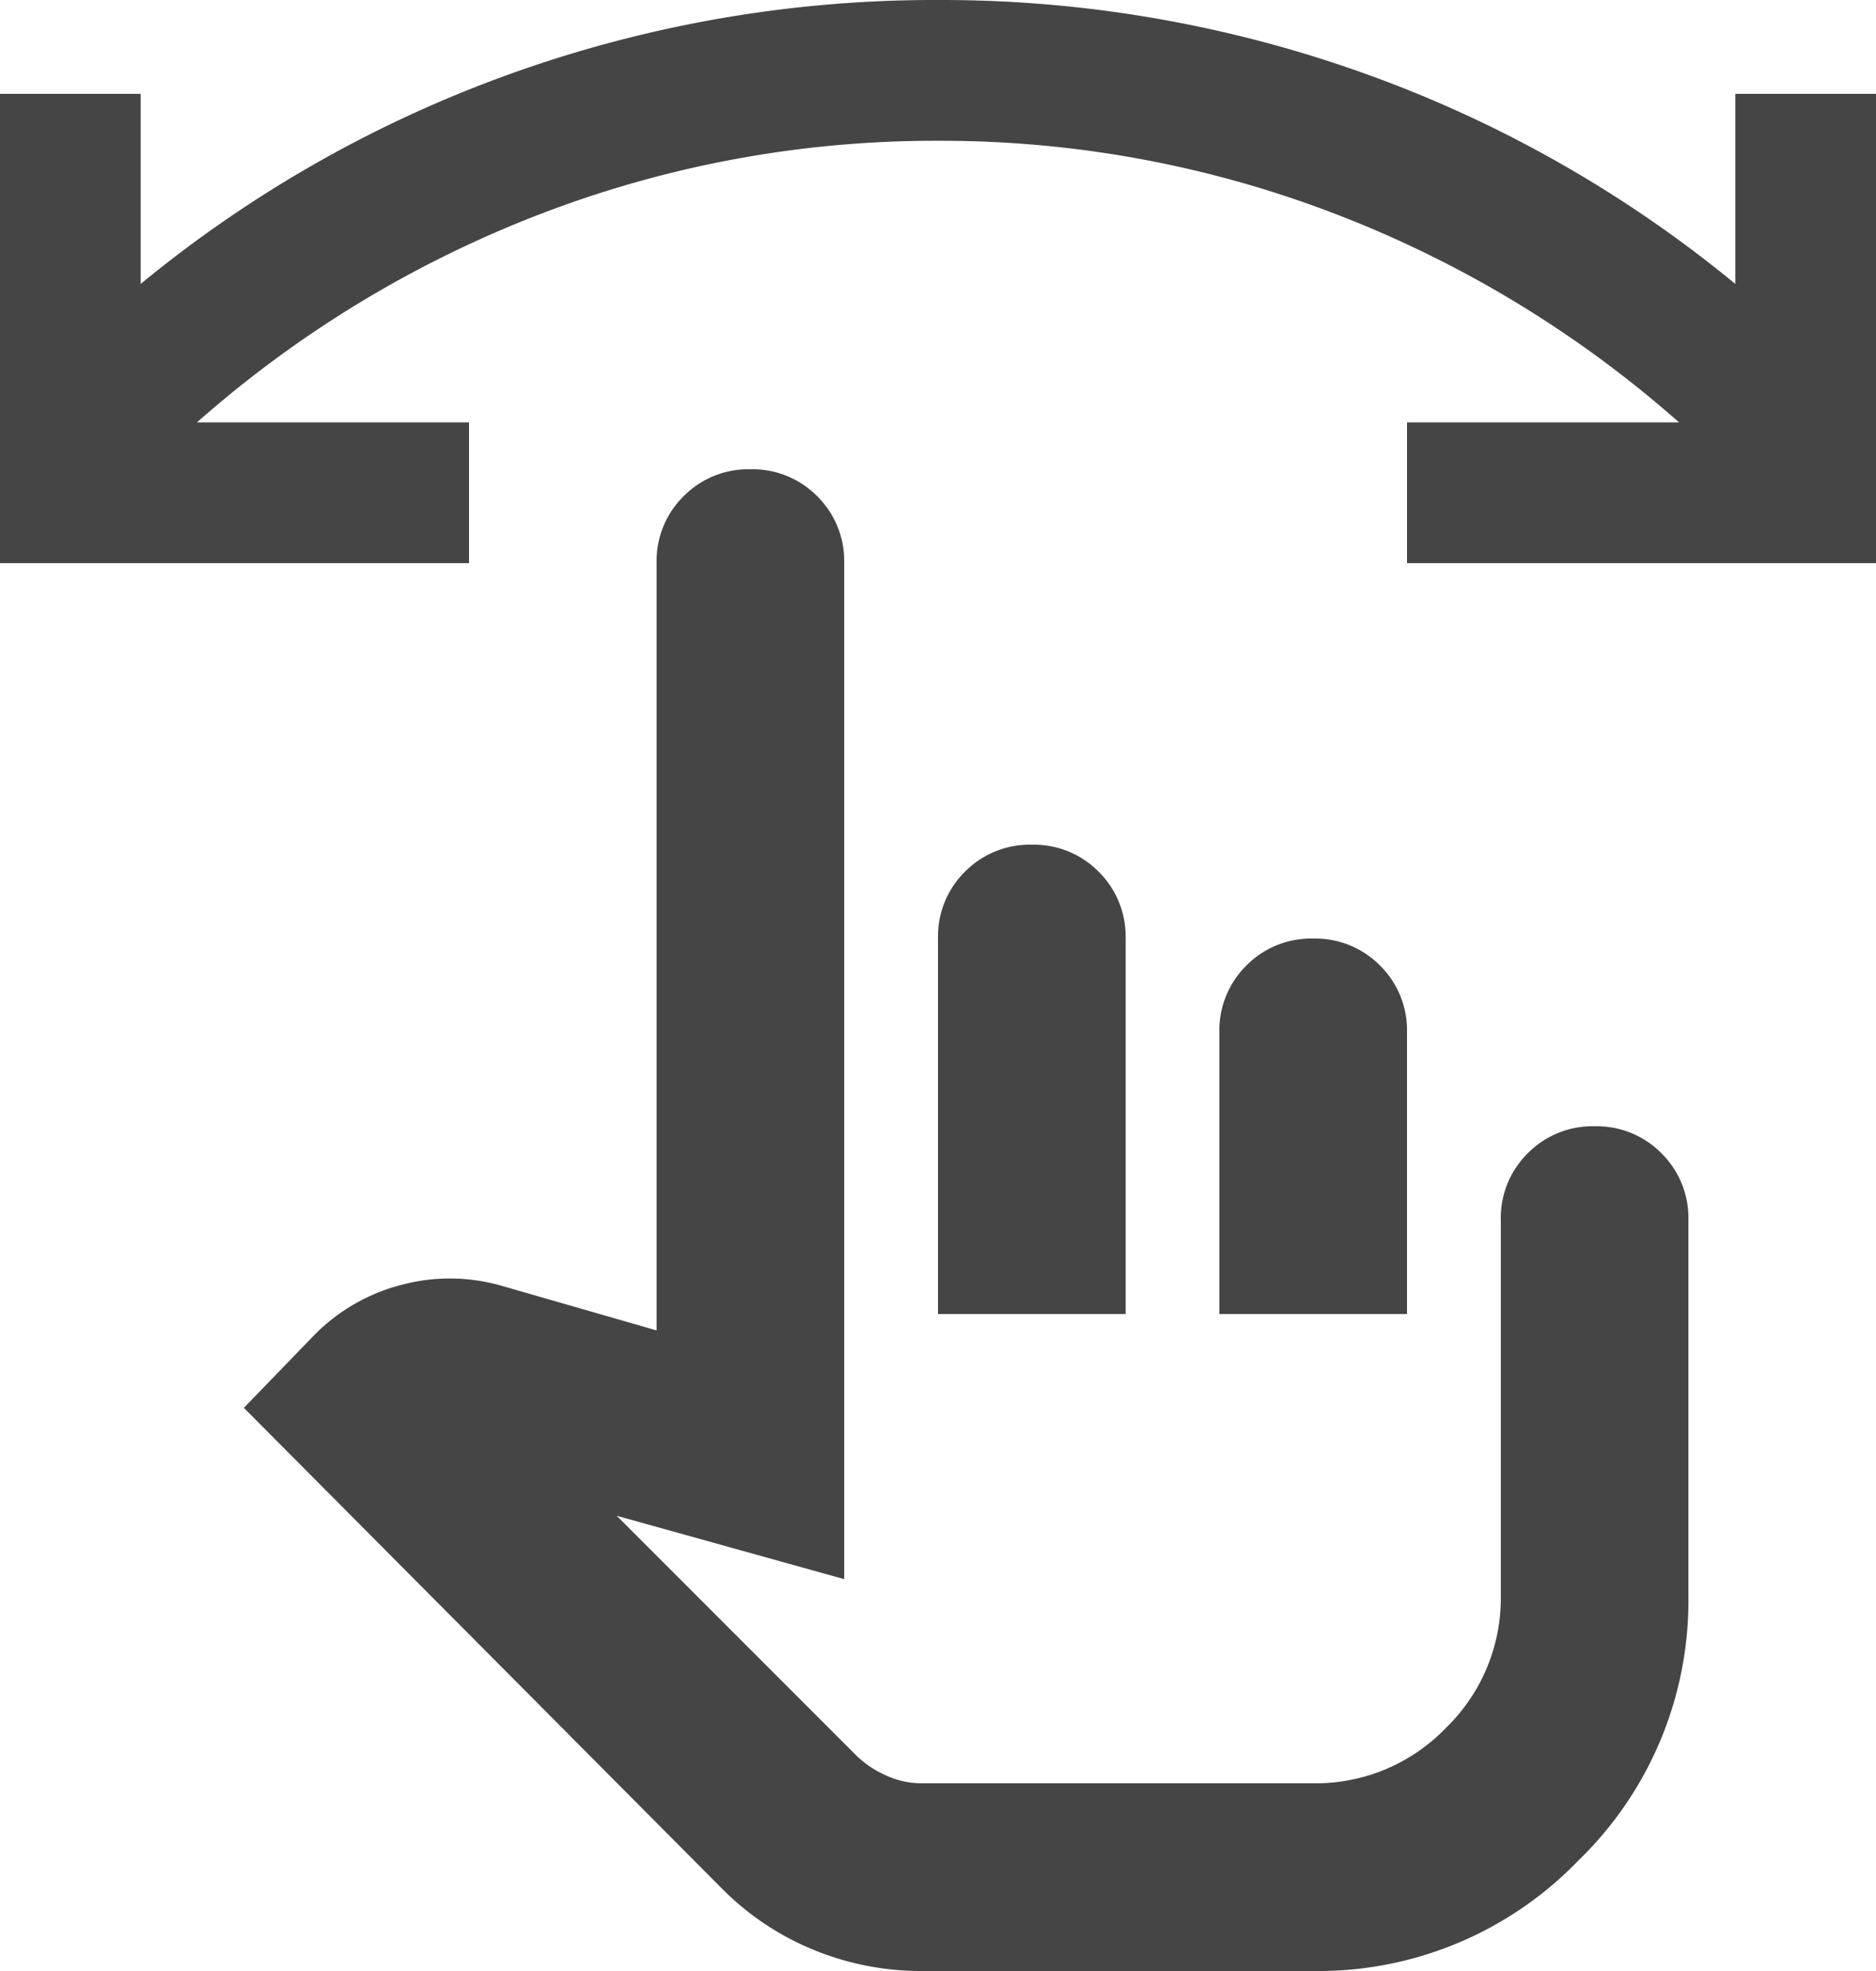
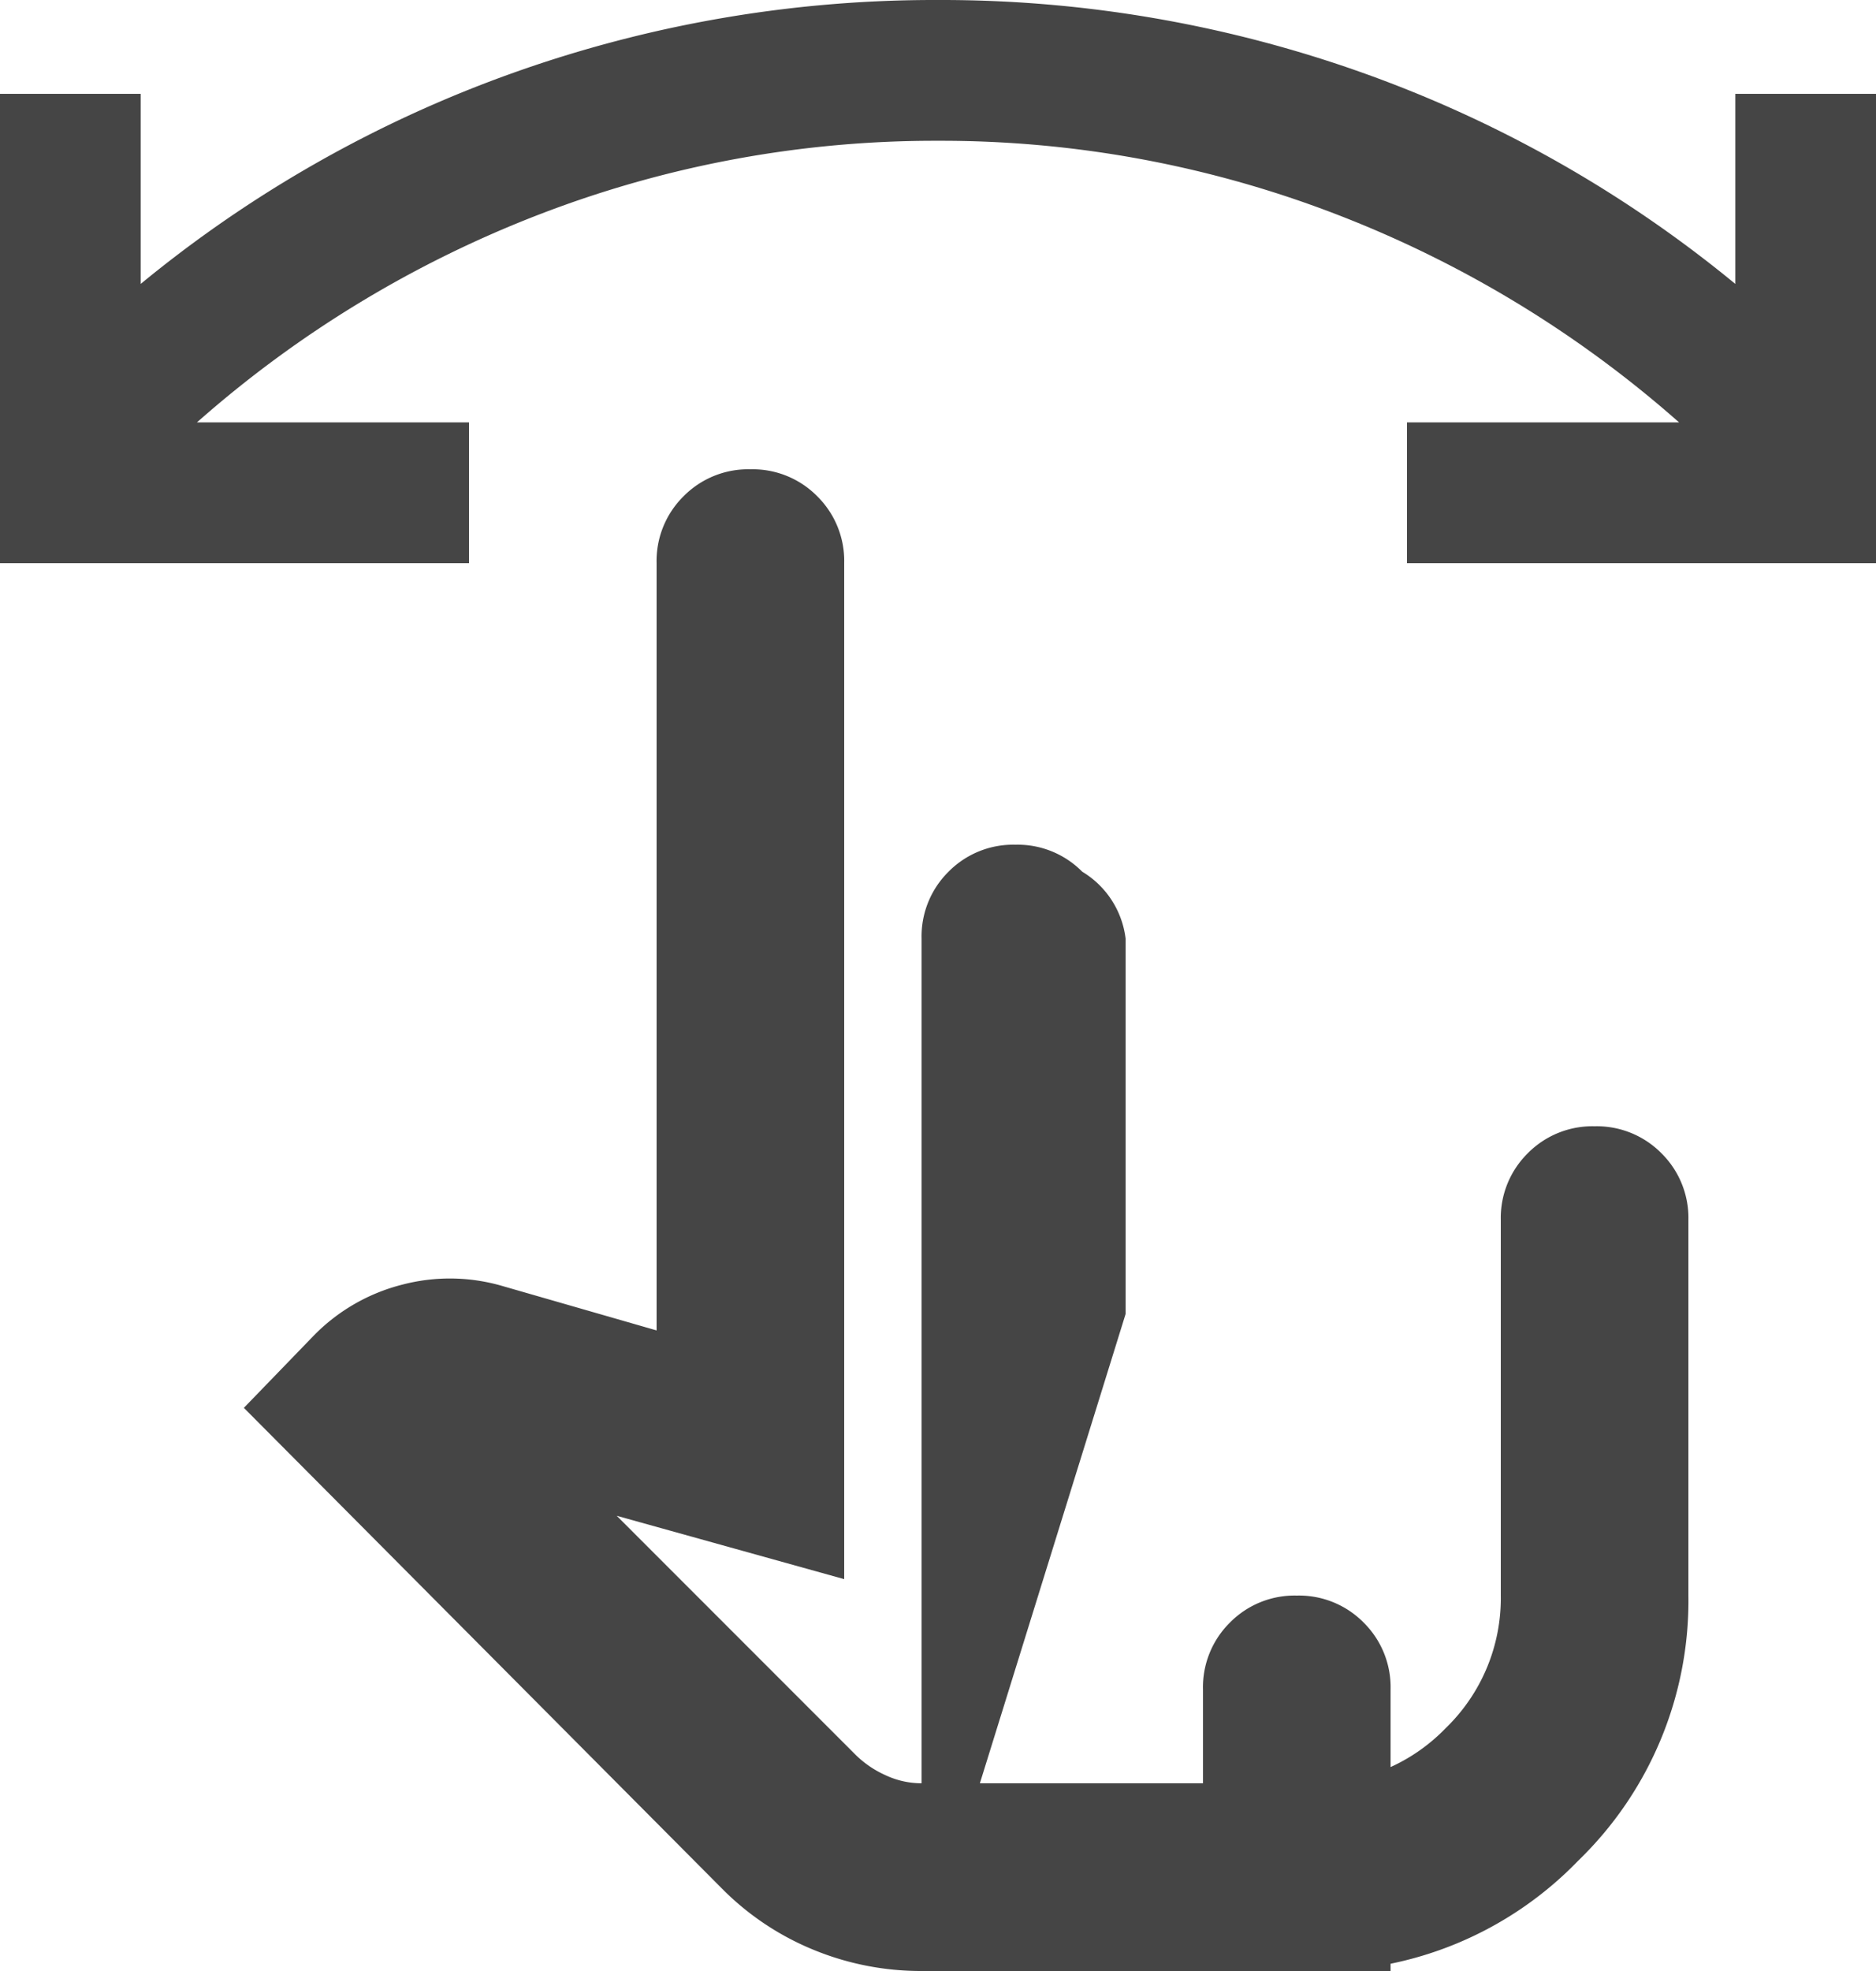
<svg xmlns="http://www.w3.org/2000/svg" width="32" height="33.6" viewBox="0 0 32 33.6">
-   <path d="M95.72-886.4a4.814,4.814,0,0,1-1.84-.36,4.708,4.708,0,0,1-1.56-1.04L84.16-896l1.2-1.24a3.214,3.214,0,0,1,1.5-.86,3.2,3.2,0,0,1,1.7.02l2.64.76V-910.4a1.548,1.548,0,0,1,.46-1.14A1.548,1.548,0,0,1,92.8-912a1.548,1.548,0,0,1,1.14.46,1.548,1.548,0,0,1,.46,1.14v17.32l-3.88-1.08,4.08,4.08a1.737,1.737,0,0,0,.5.34,1.45,1.45,0,0,0,.62.14h6.68a3.081,3.081,0,0,0,2.26-.94,3.081,3.081,0,0,0,.94-2.26v-6.4a1.548,1.548,0,0,1,.46-1.14,1.548,1.548,0,0,1,1.14-.46,1.548,1.548,0,0,1,1.14.46,1.548,1.548,0,0,1,.46,1.14v6.4a6.163,6.163,0,0,1-1.88,4.52,6.163,6.163,0,0,1-4.52,1.88ZM96-897.6V-904a1.548,1.548,0,0,1,.46-1.14,1.548,1.548,0,0,1,1.14-.46,1.548,1.548,0,0,1,1.14.46A1.548,1.548,0,0,1,99.2-904v6.4Zm4.8,0v-4.8a1.548,1.548,0,0,1,.46-1.14,1.548,1.548,0,0,1,1.14-.46,1.548,1.548,0,0,1,1.14.46,1.548,1.548,0,0,1,.46,1.14v4.8ZM100-894.4Zm12-16h-8v-2.4h4.64a19.287,19.287,0,0,0-5.88-3.56A18.753,18.753,0,0,0,96-917.6a18.753,18.753,0,0,0-6.76,1.24,19.287,19.287,0,0,0-5.88,3.56H88v2.4H80v-8h2.4v3.24a21.179,21.179,0,0,1,6.36-3.6A21.409,21.409,0,0,1,96-920a21.41,21.41,0,0,1,7.24,1.24,21.179,21.179,0,0,1,6.36,3.6v-3.24H112Z" transform="translate(-80 920)" fill="#454545" />
+   <path d="M95.72-886.4a4.814,4.814,0,0,1-1.84-.36,4.708,4.708,0,0,1-1.56-1.04L84.16-896l1.2-1.24a3.214,3.214,0,0,1,1.5-.86,3.2,3.2,0,0,1,1.7.02l2.64.76V-910.4a1.548,1.548,0,0,1,.46-1.14A1.548,1.548,0,0,1,92.8-912a1.548,1.548,0,0,1,1.14.46,1.548,1.548,0,0,1,.46,1.14v17.32l-3.88-1.08,4.08,4.08a1.737,1.737,0,0,0,.5.34,1.45,1.45,0,0,0,.62.14h6.68a3.081,3.081,0,0,0,2.26-.94,3.081,3.081,0,0,0,.94-2.26v-6.4a1.548,1.548,0,0,1,.46-1.14,1.548,1.548,0,0,1,1.14-.46,1.548,1.548,0,0,1,1.14.46,1.548,1.548,0,0,1,.46,1.14v6.4a6.163,6.163,0,0,1-1.88,4.52,6.163,6.163,0,0,1-4.52,1.88ZV-904a1.548,1.548,0,0,1,.46-1.14,1.548,1.548,0,0,1,1.14-.46,1.548,1.548,0,0,1,1.14.46A1.548,1.548,0,0,1,99.2-904v6.4Zm4.8,0v-4.8a1.548,1.548,0,0,1,.46-1.14,1.548,1.548,0,0,1,1.14-.46,1.548,1.548,0,0,1,1.14.46,1.548,1.548,0,0,1,.46,1.14v4.8ZM100-894.4Zm12-16h-8v-2.4h4.64a19.287,19.287,0,0,0-5.88-3.56A18.753,18.753,0,0,0,96-917.6a18.753,18.753,0,0,0-6.76,1.24,19.287,19.287,0,0,0-5.88,3.56H88v2.4H80v-8h2.4v3.24a21.179,21.179,0,0,1,6.36-3.6A21.409,21.409,0,0,1,96-920a21.41,21.41,0,0,1,7.24,1.24,21.179,21.179,0,0,1,6.36,3.6v-3.24H112Z" transform="translate(-80 920)" fill="#454545" />
</svg>